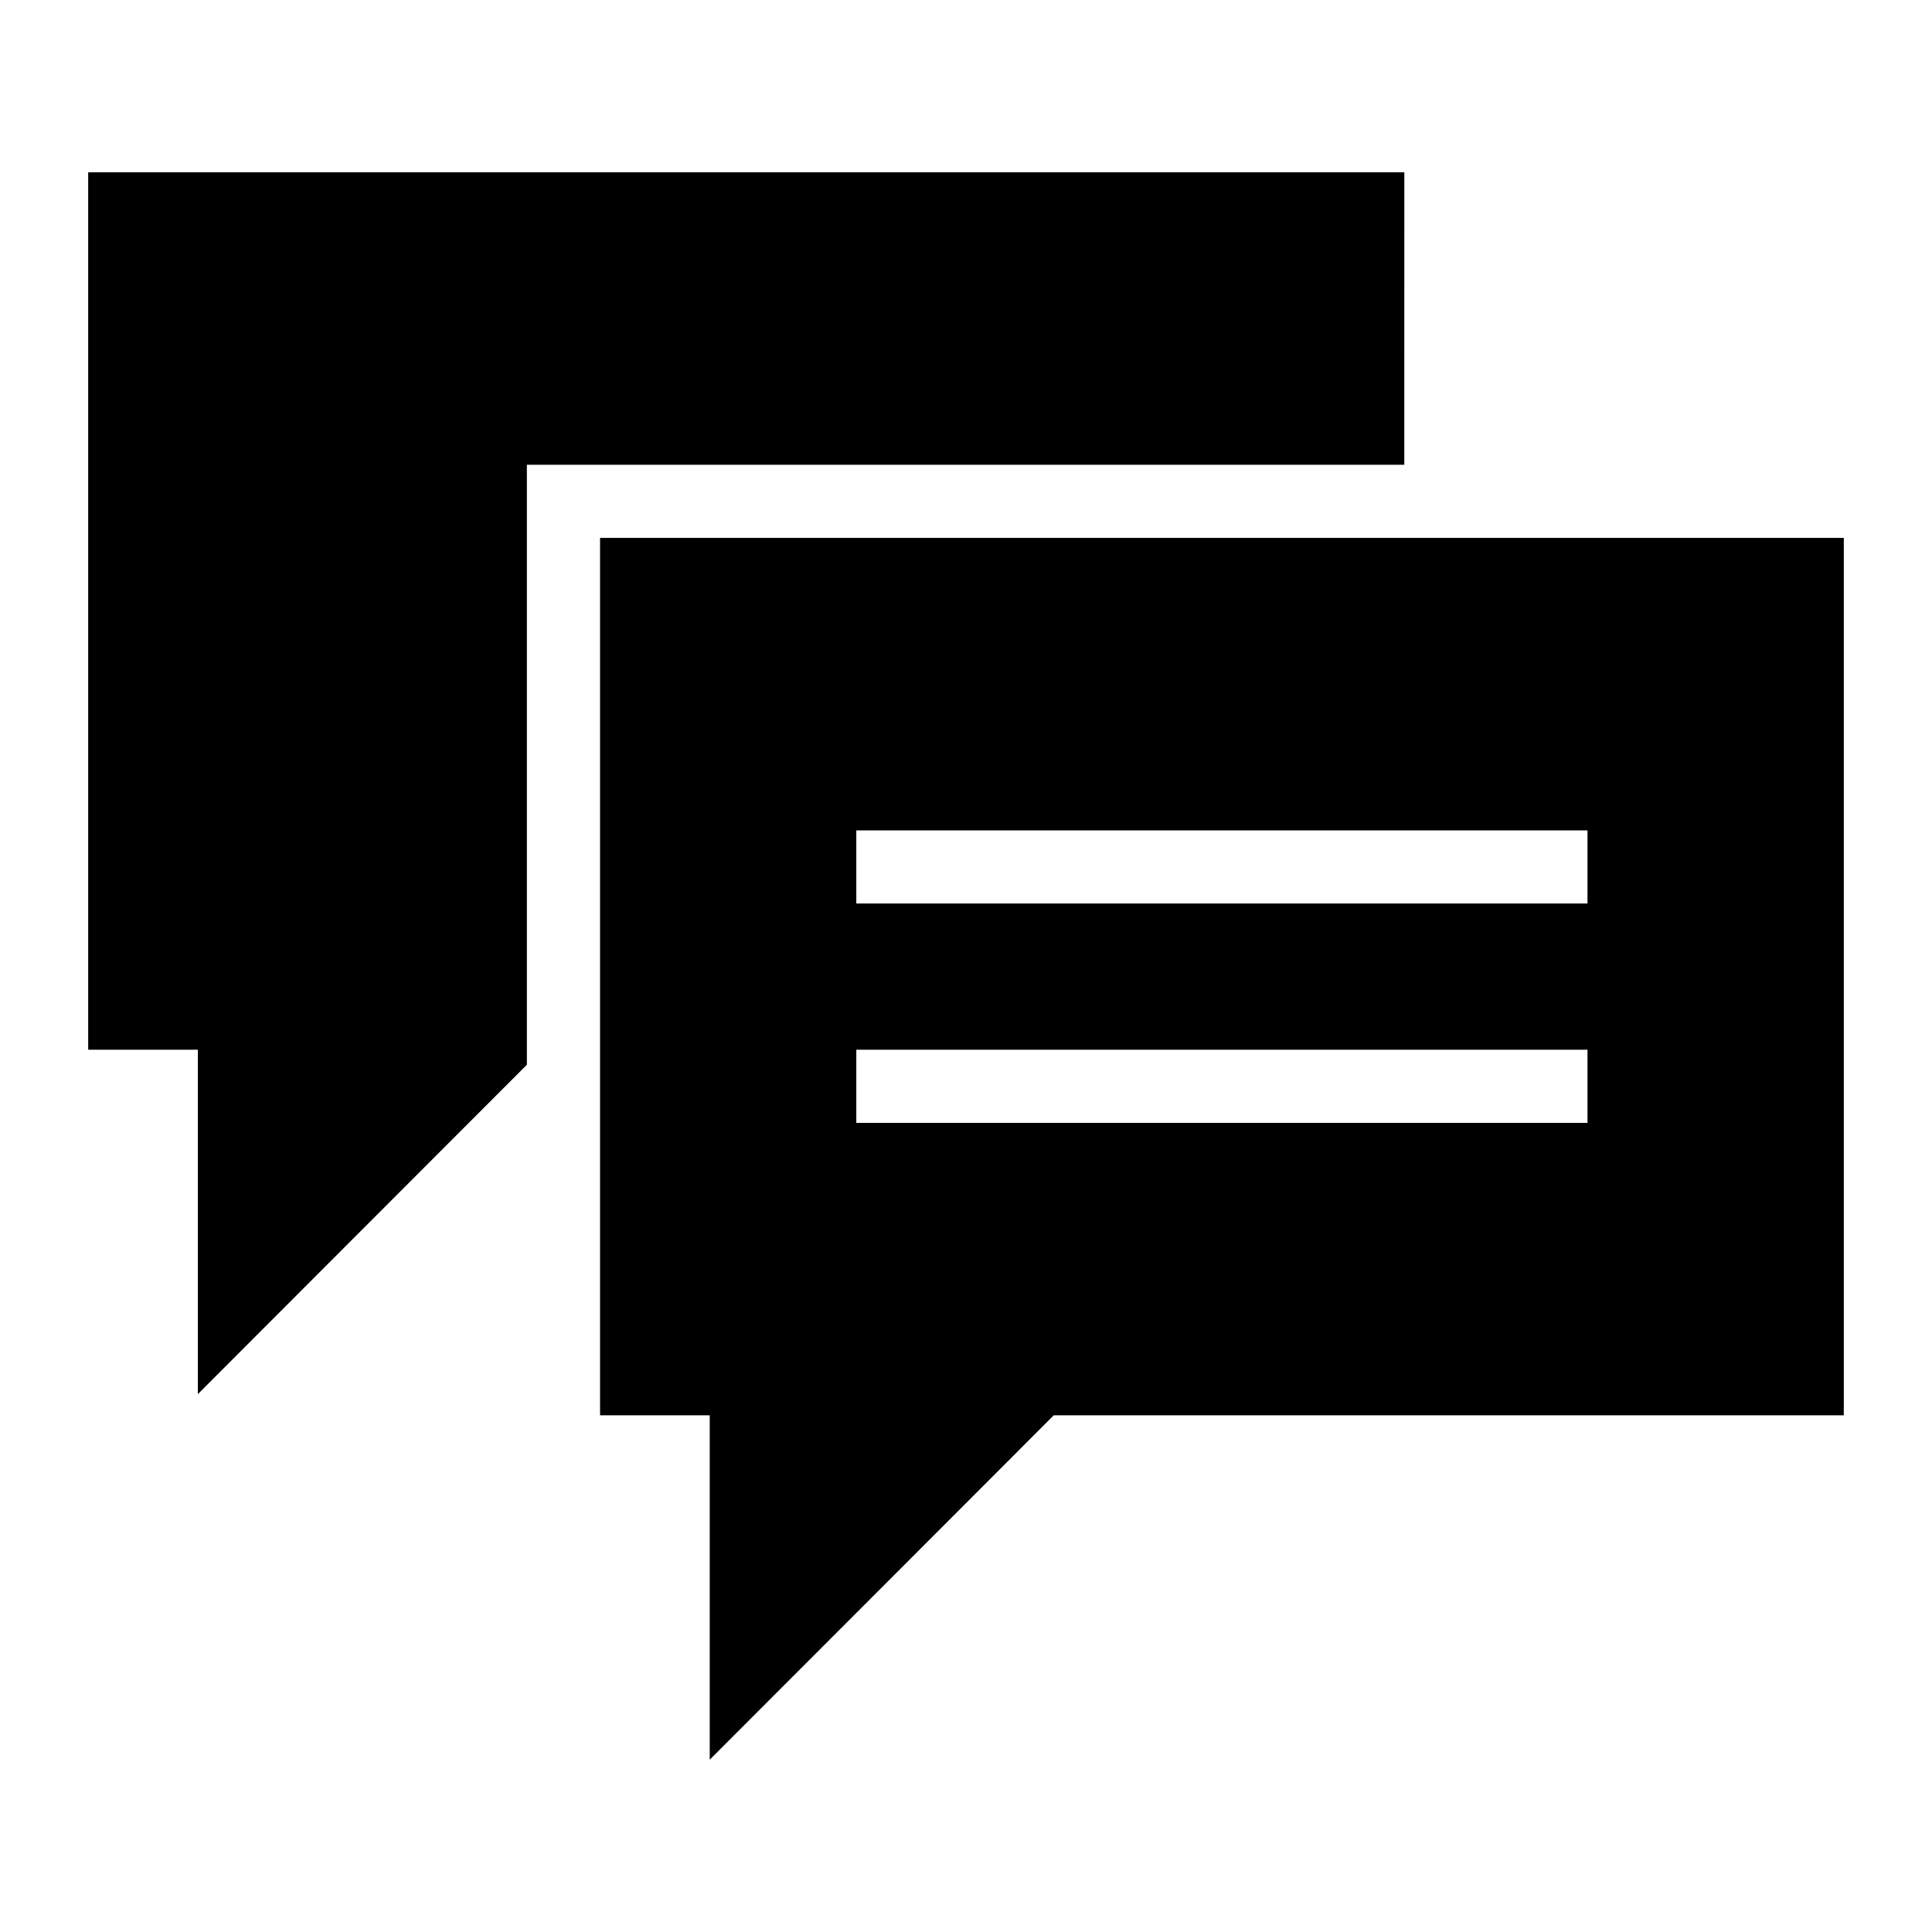
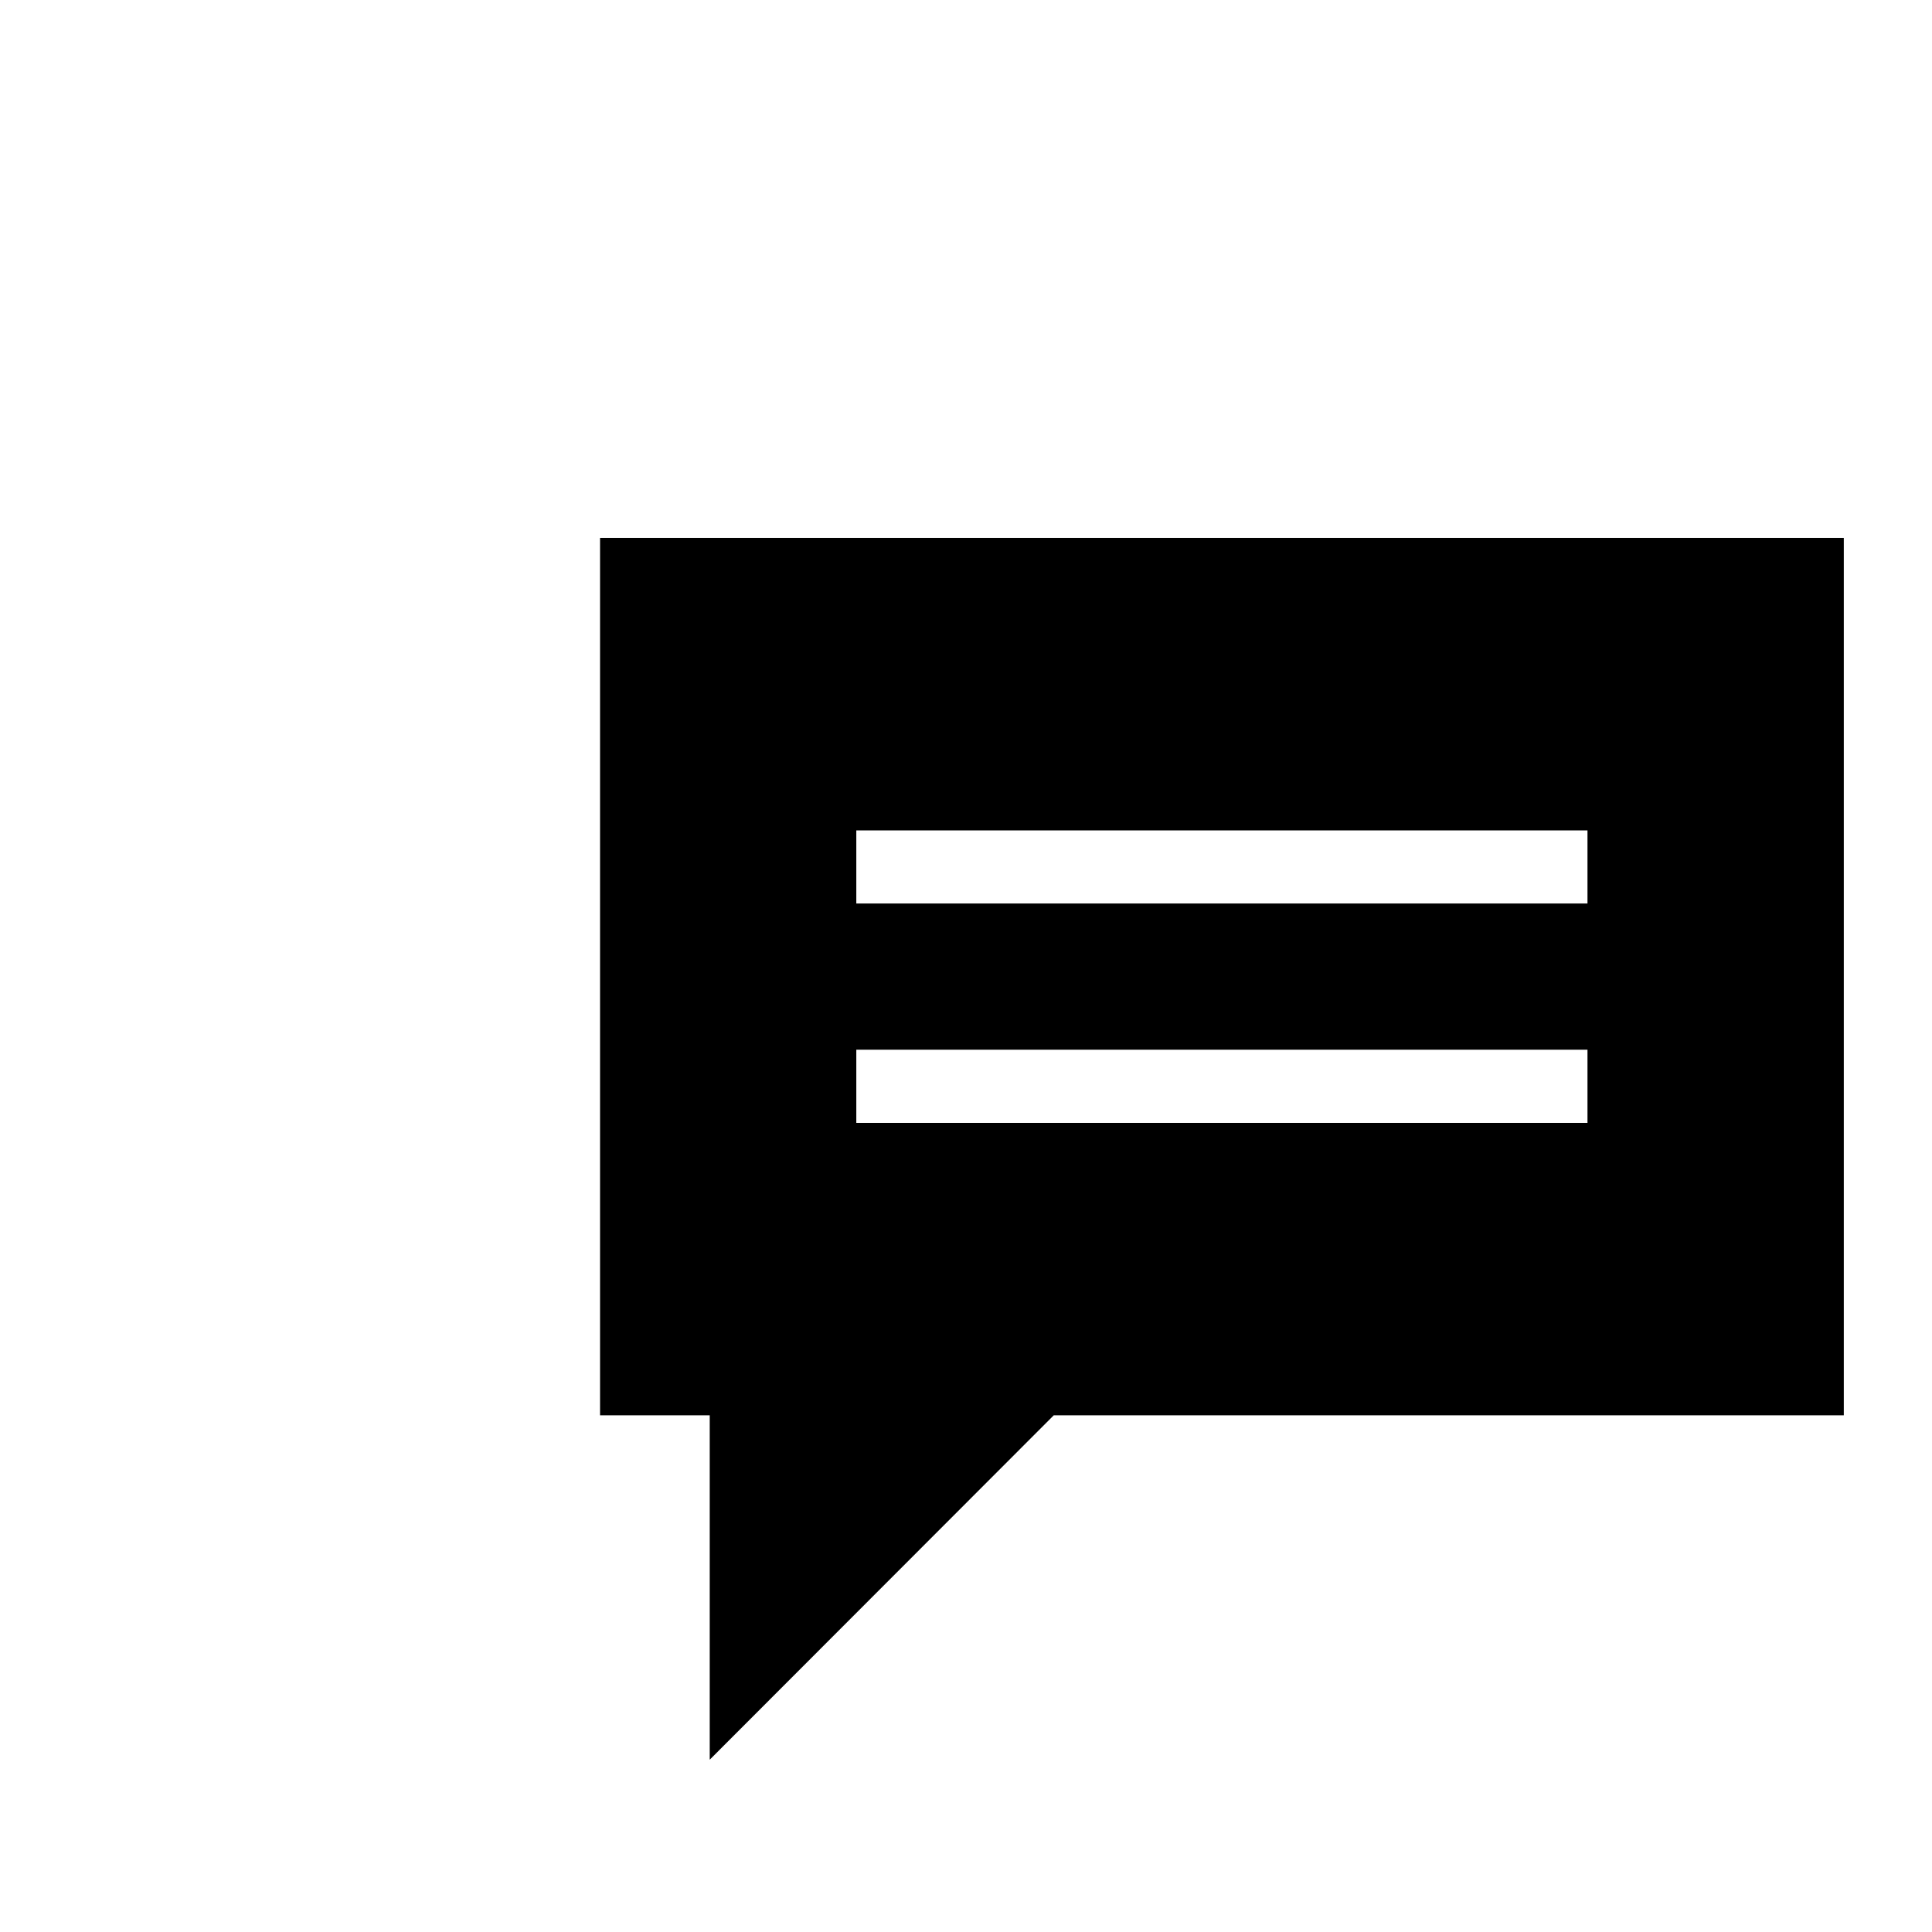
<svg xmlns="http://www.w3.org/2000/svg" fill="#000000" width="800px" height="800px" version="1.1" viewBox="144 144 512 512">
  <g>
-     <path d="m516.16 189.66h-348.79v232.53h29.066v91.266l87.191-87.289v-159h232.53z" />
    <path d="m303.02 286.54v232.53h29.066v91.266l91.172-91.266h209.37v-232.53zm261.68 155.03h-193.77v-19.379h193.77zm0-58.133h-193.77v-19.379h193.77z" />
  </g>
</svg>